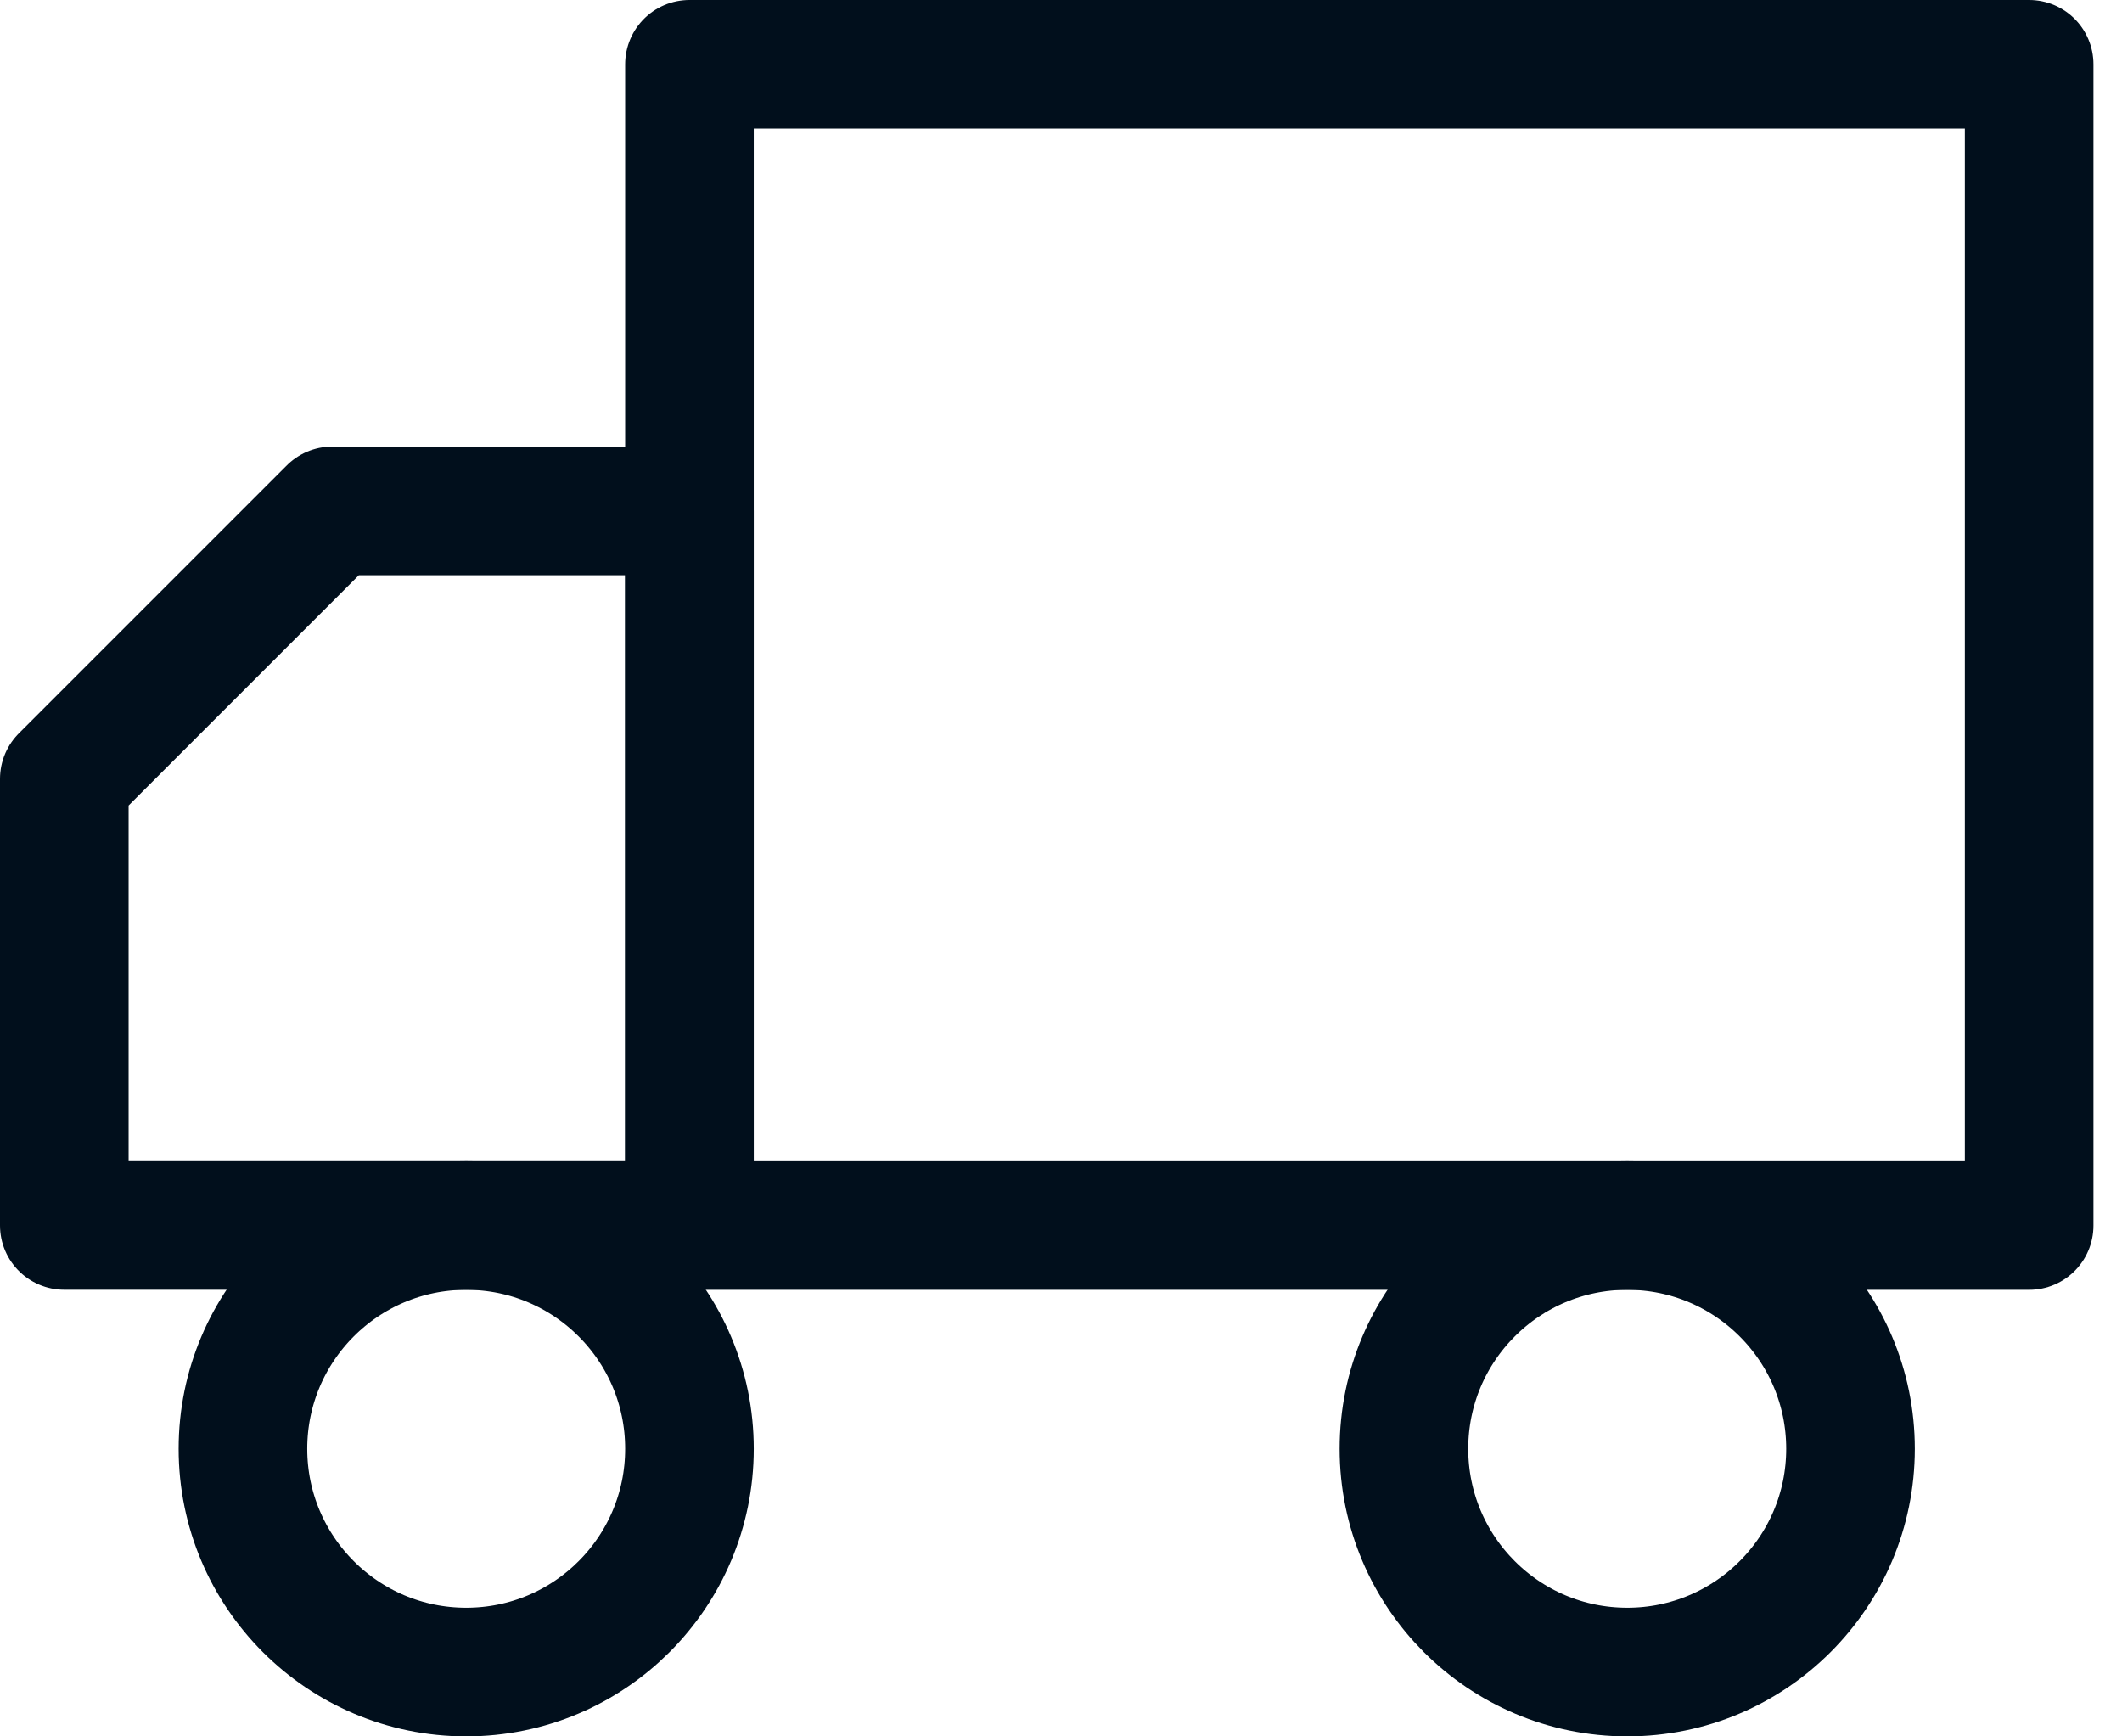
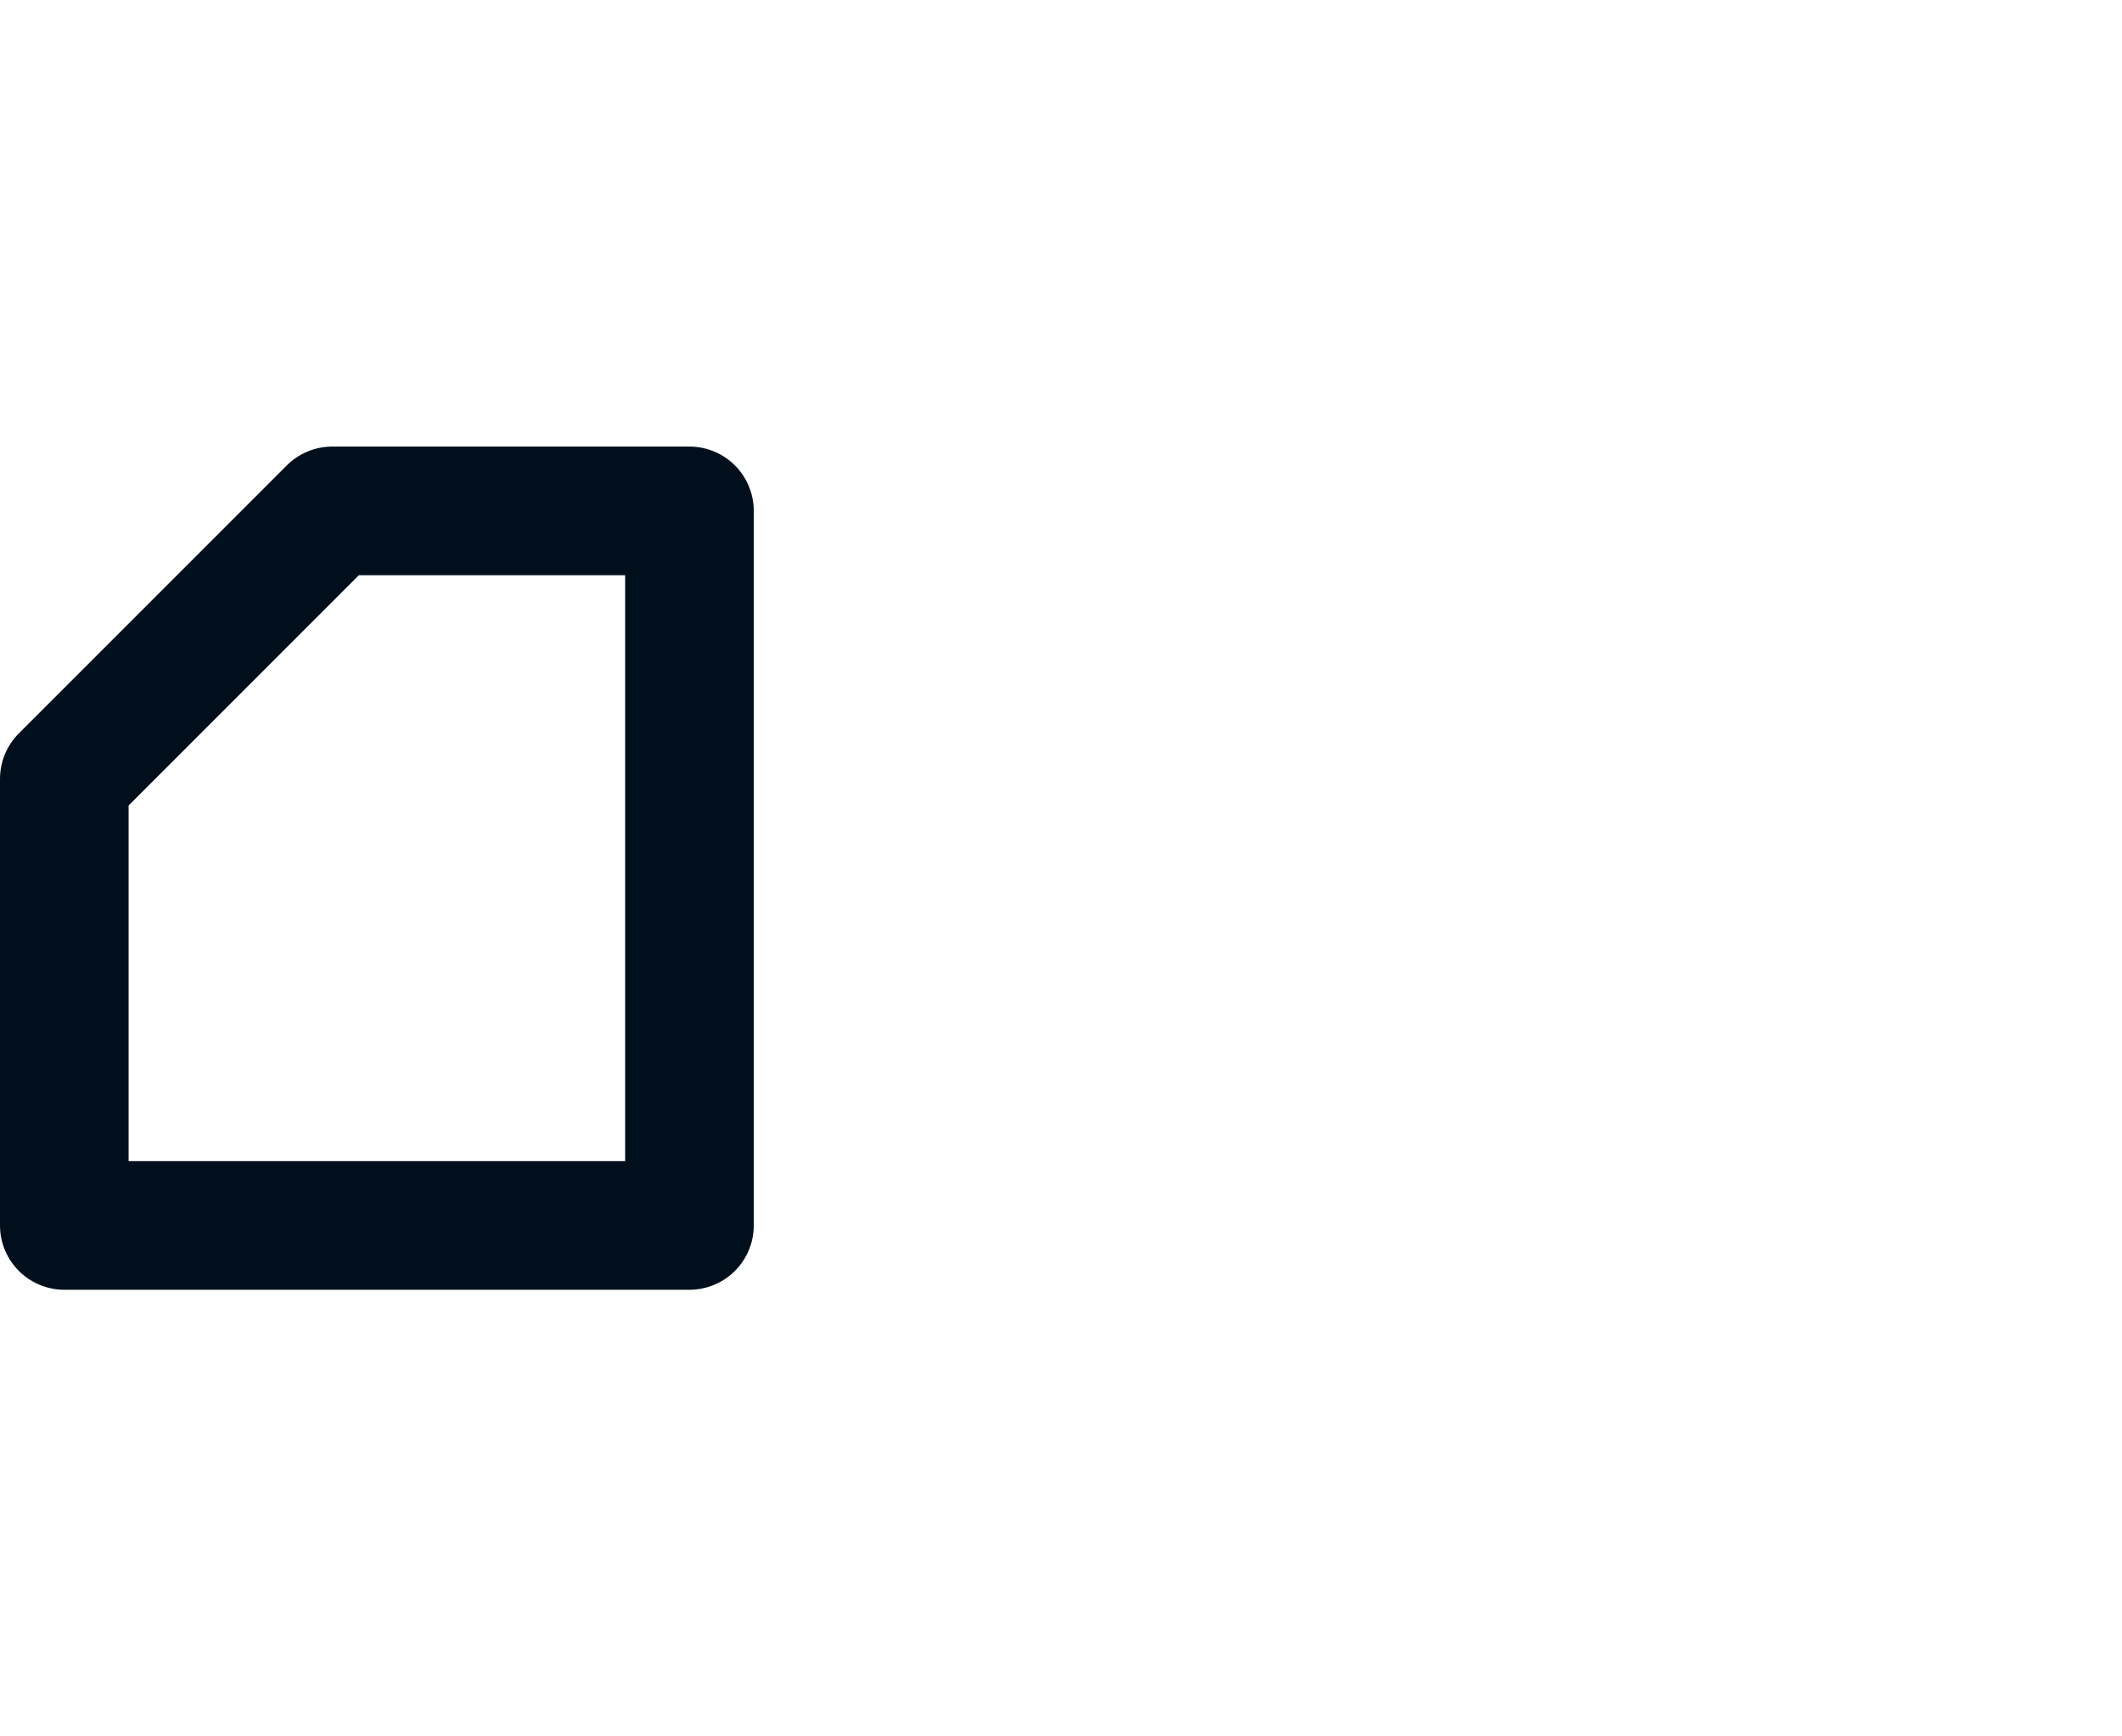
<svg xmlns="http://www.w3.org/2000/svg" width="33" height="27" viewBox="0 0 33 27" fill="none">
-   <path d="M10.722 1H31.556V19.056H10.722V1Z" stroke="#010F1C" stroke-width="2" stroke-linecap="round" stroke-linejoin="round" />
  <path d="M10.722 7.944H5.167L1 12.111V19.055H10.722V7.944Z" stroke="#010F1C" stroke-width="2" stroke-linecap="round" stroke-linejoin="round" />
-   <path d="M25.306 26C23.388 26 21.833 24.445 21.833 22.528C21.833 20.61 23.388 19.056 25.306 19.056C27.223 19.056 28.778 20.61 28.778 22.528C28.778 24.445 27.223 26 25.306 26Z" stroke="#010F1C" stroke-width="2" stroke-linecap="round" stroke-linejoin="round" />
-   <path d="M7.25 26C5.333 26 3.778 24.445 3.778 22.528C3.778 20.61 5.333 19.056 7.25 19.056C9.168 19.056 10.722 20.61 10.722 22.528C10.722 24.445 9.168 26 7.25 26Z" stroke="#010F1C" stroke-width="2" stroke-linecap="round" stroke-linejoin="round" />
</svg>